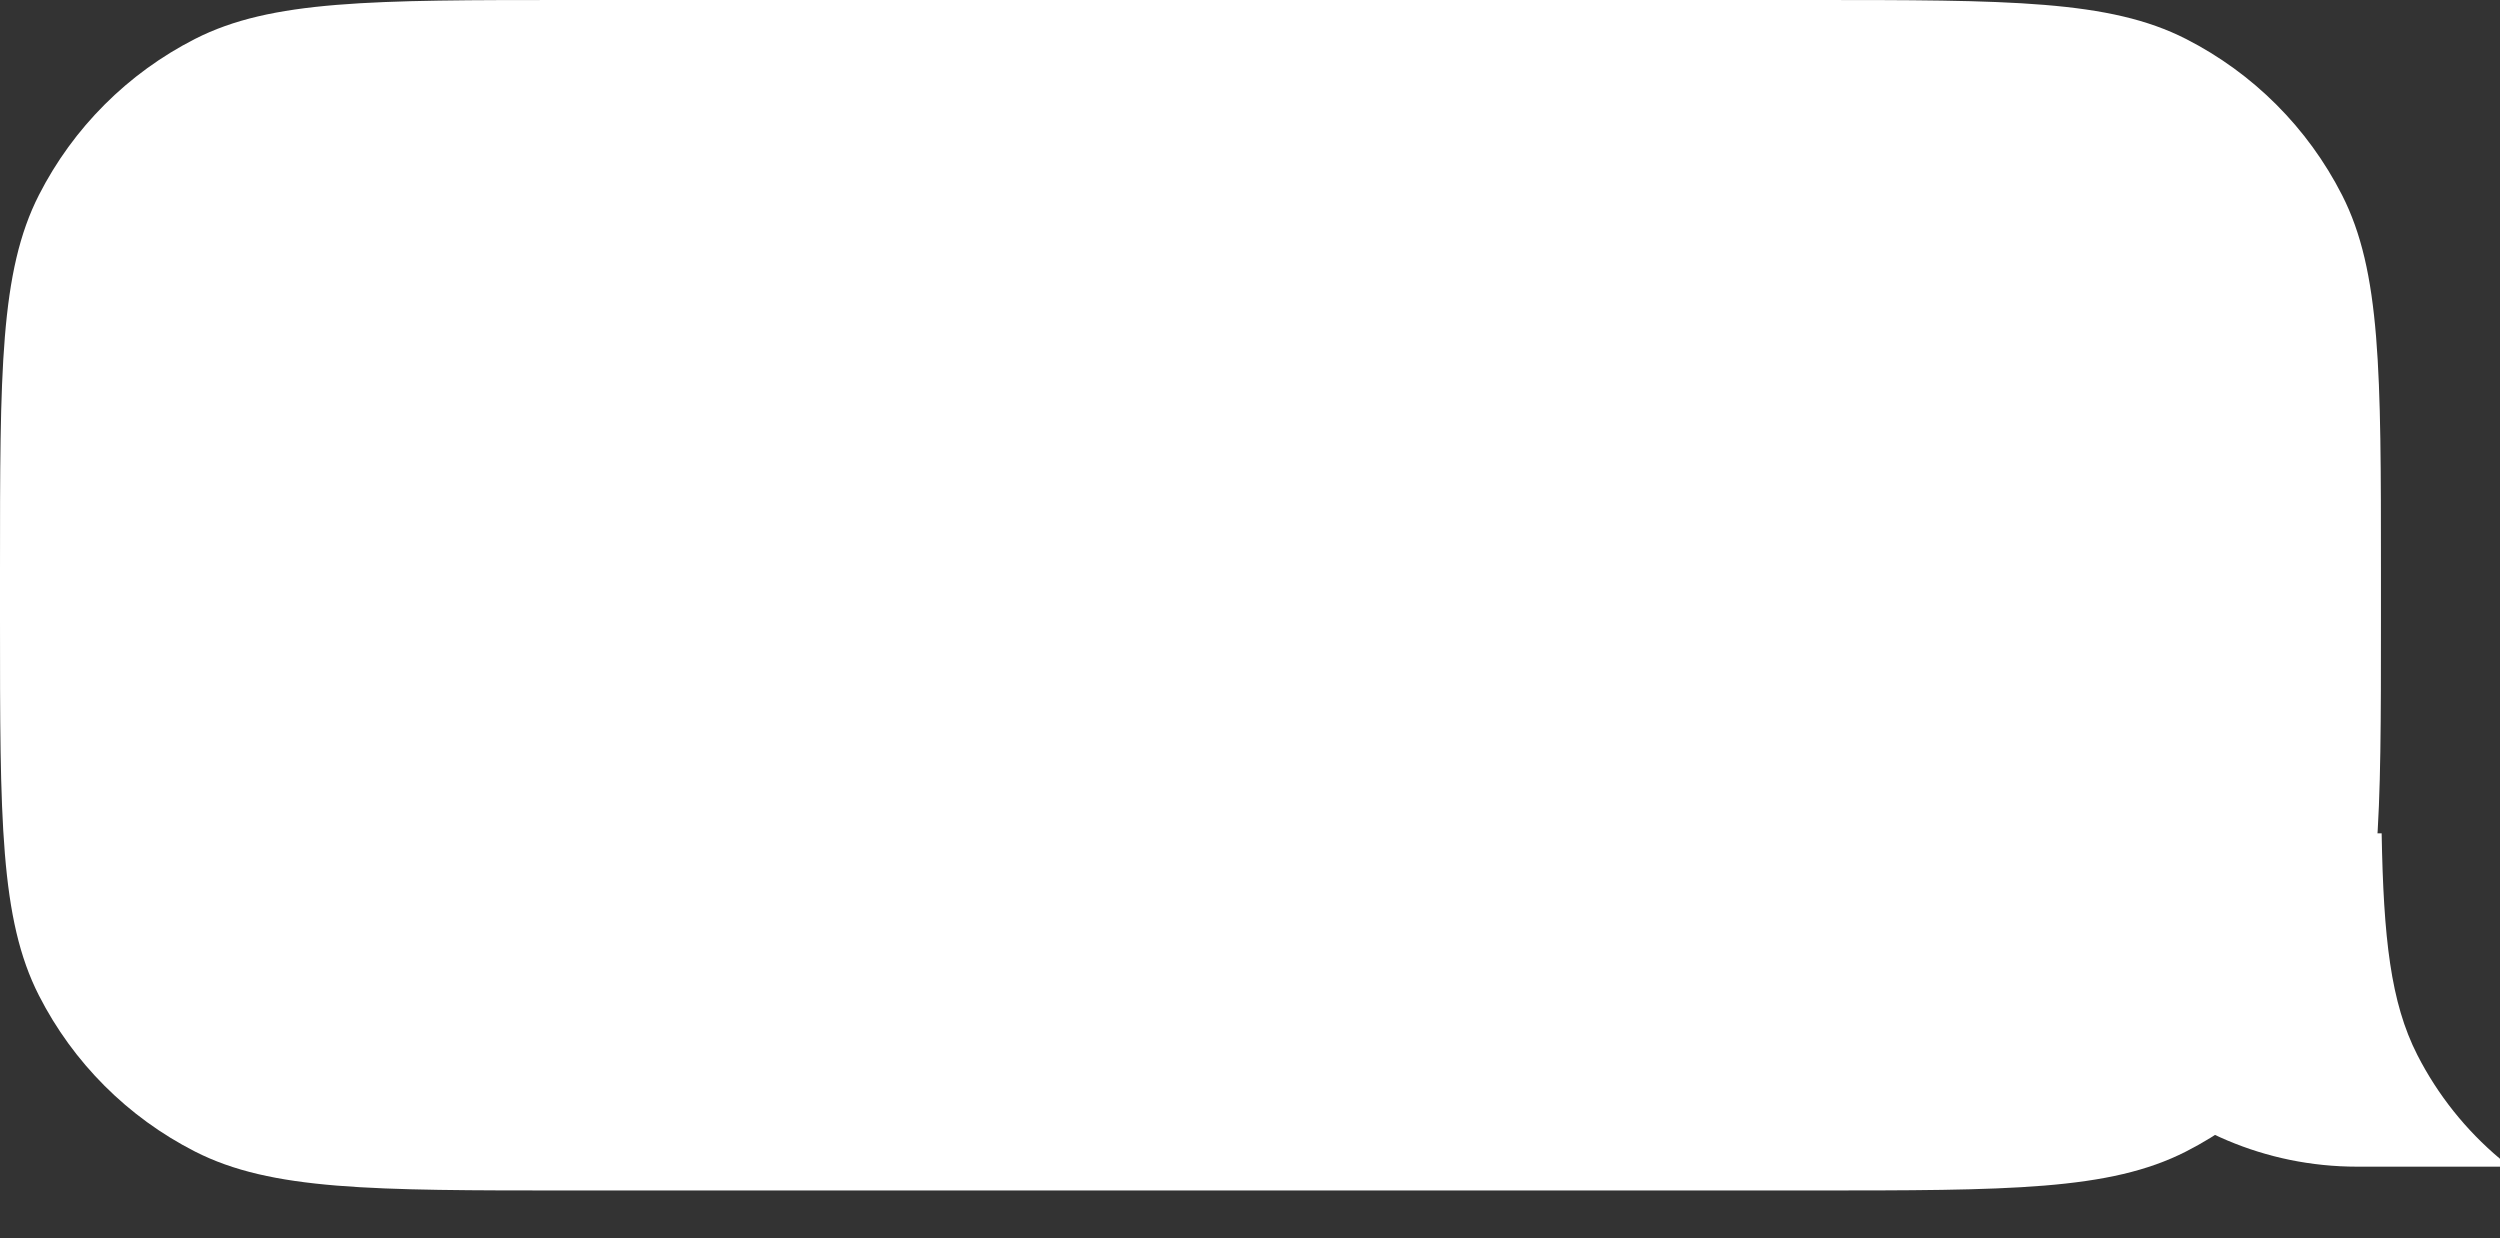
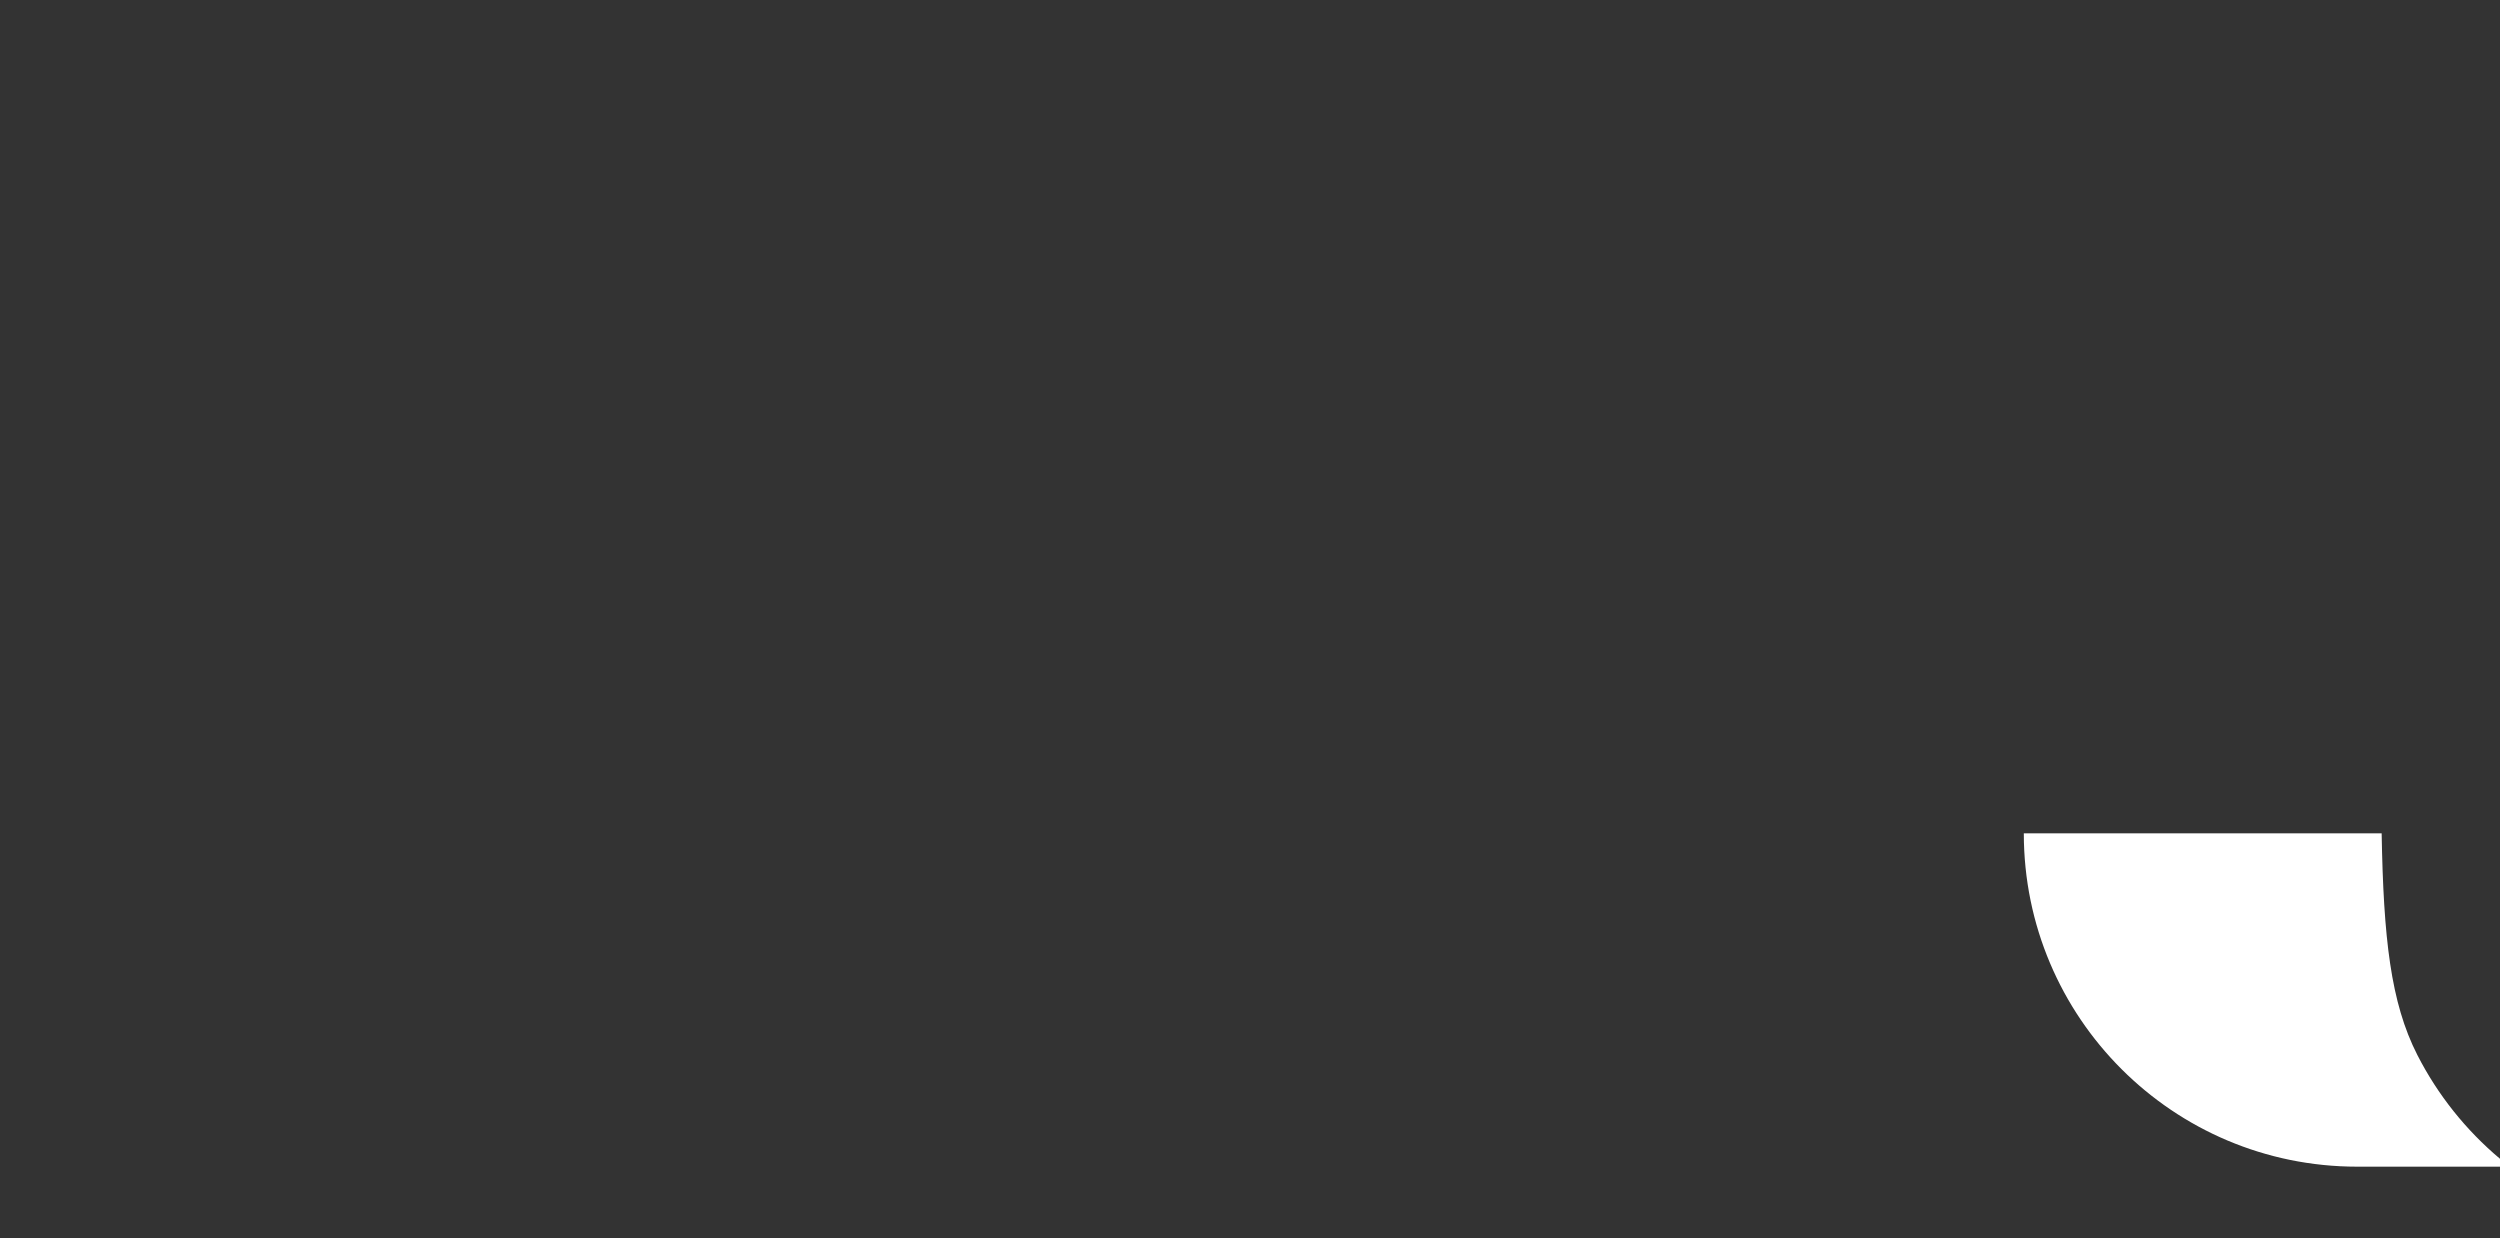
<svg xmlns="http://www.w3.org/2000/svg" width="105" height="52" viewBox="0 0 105 52" fill="none">
  <rect x="0" y="0" width="105" height="52" fill="#333333" stroke="none" />
-   <path fill-rule="evenodd" clip-rule="evenodd" d="M100 24C100 15.599 100 11.399 98.365 8.19C96.927 5.368 94.632 3.073 91.81 1.635C88.601 0 84.401 0 76 0H24C15.599 0 11.399 0 8.19 1.635C5.368 3.073 3.073 5.368 1.635 8.19C-2.38419e-06 11.399 -2.38419e-06 15.599 -2.38419e-06 24V26C-2.38419e-06 34.401 -2.38419e-06 38.601 1.635 41.81C3.073 44.632 5.368 46.927 8.19 48.365C11.399 50 15.599 50 24 50H76C84.401 50 88.601 50 91.81 48.365C94.632 46.927 96.927 44.632 98.365 41.81C100 38.601 100 34.401 100 26V24Z" fill="white" />
-   <path d="M100.029 35C100.108 39.397 100.404 42.101 101.526 44.304C102.384 45.987 103.569 47.468 105 48.669V49H99C91.268 49 85 42.732 85 35H100.029Z" fill="white" />
+   <path d="M100.029 35C100.108 39.397 100.404 42.101 101.526 44.304C102.384 45.987 103.569 47.468 105 48.669V49H99C91.268 49 85 42.732 85 35Z" fill="white" />
</svg>